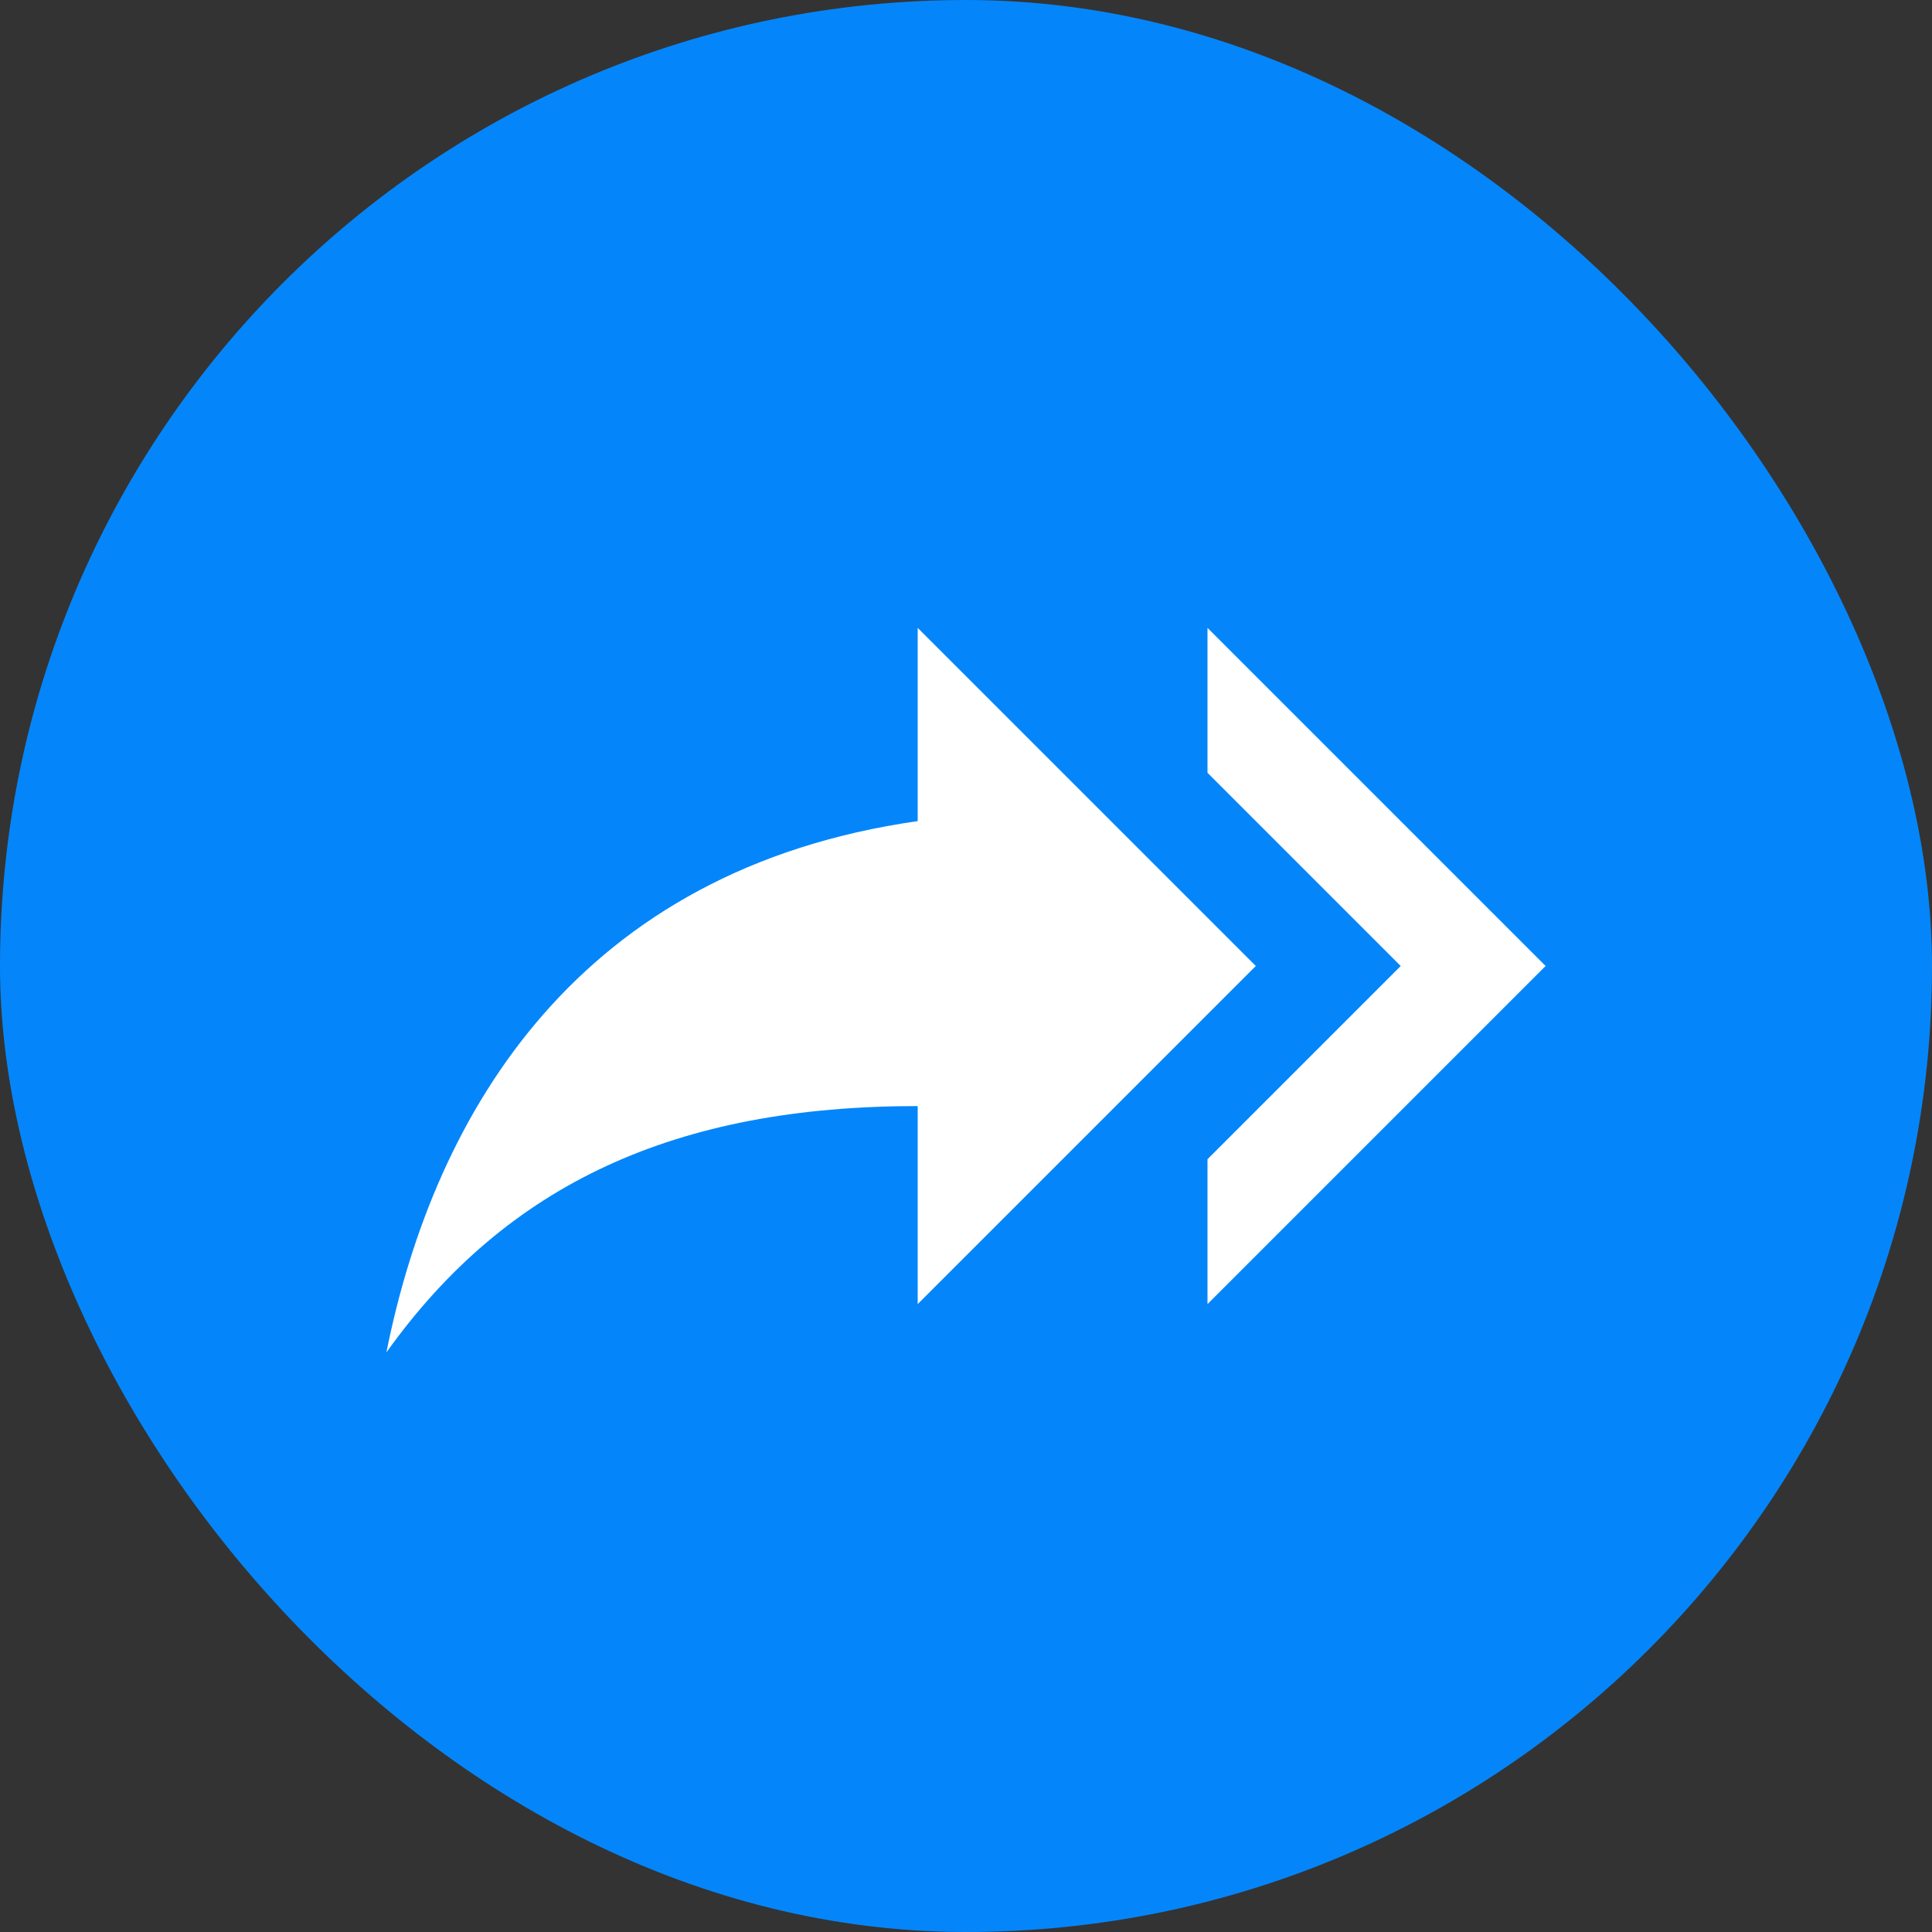
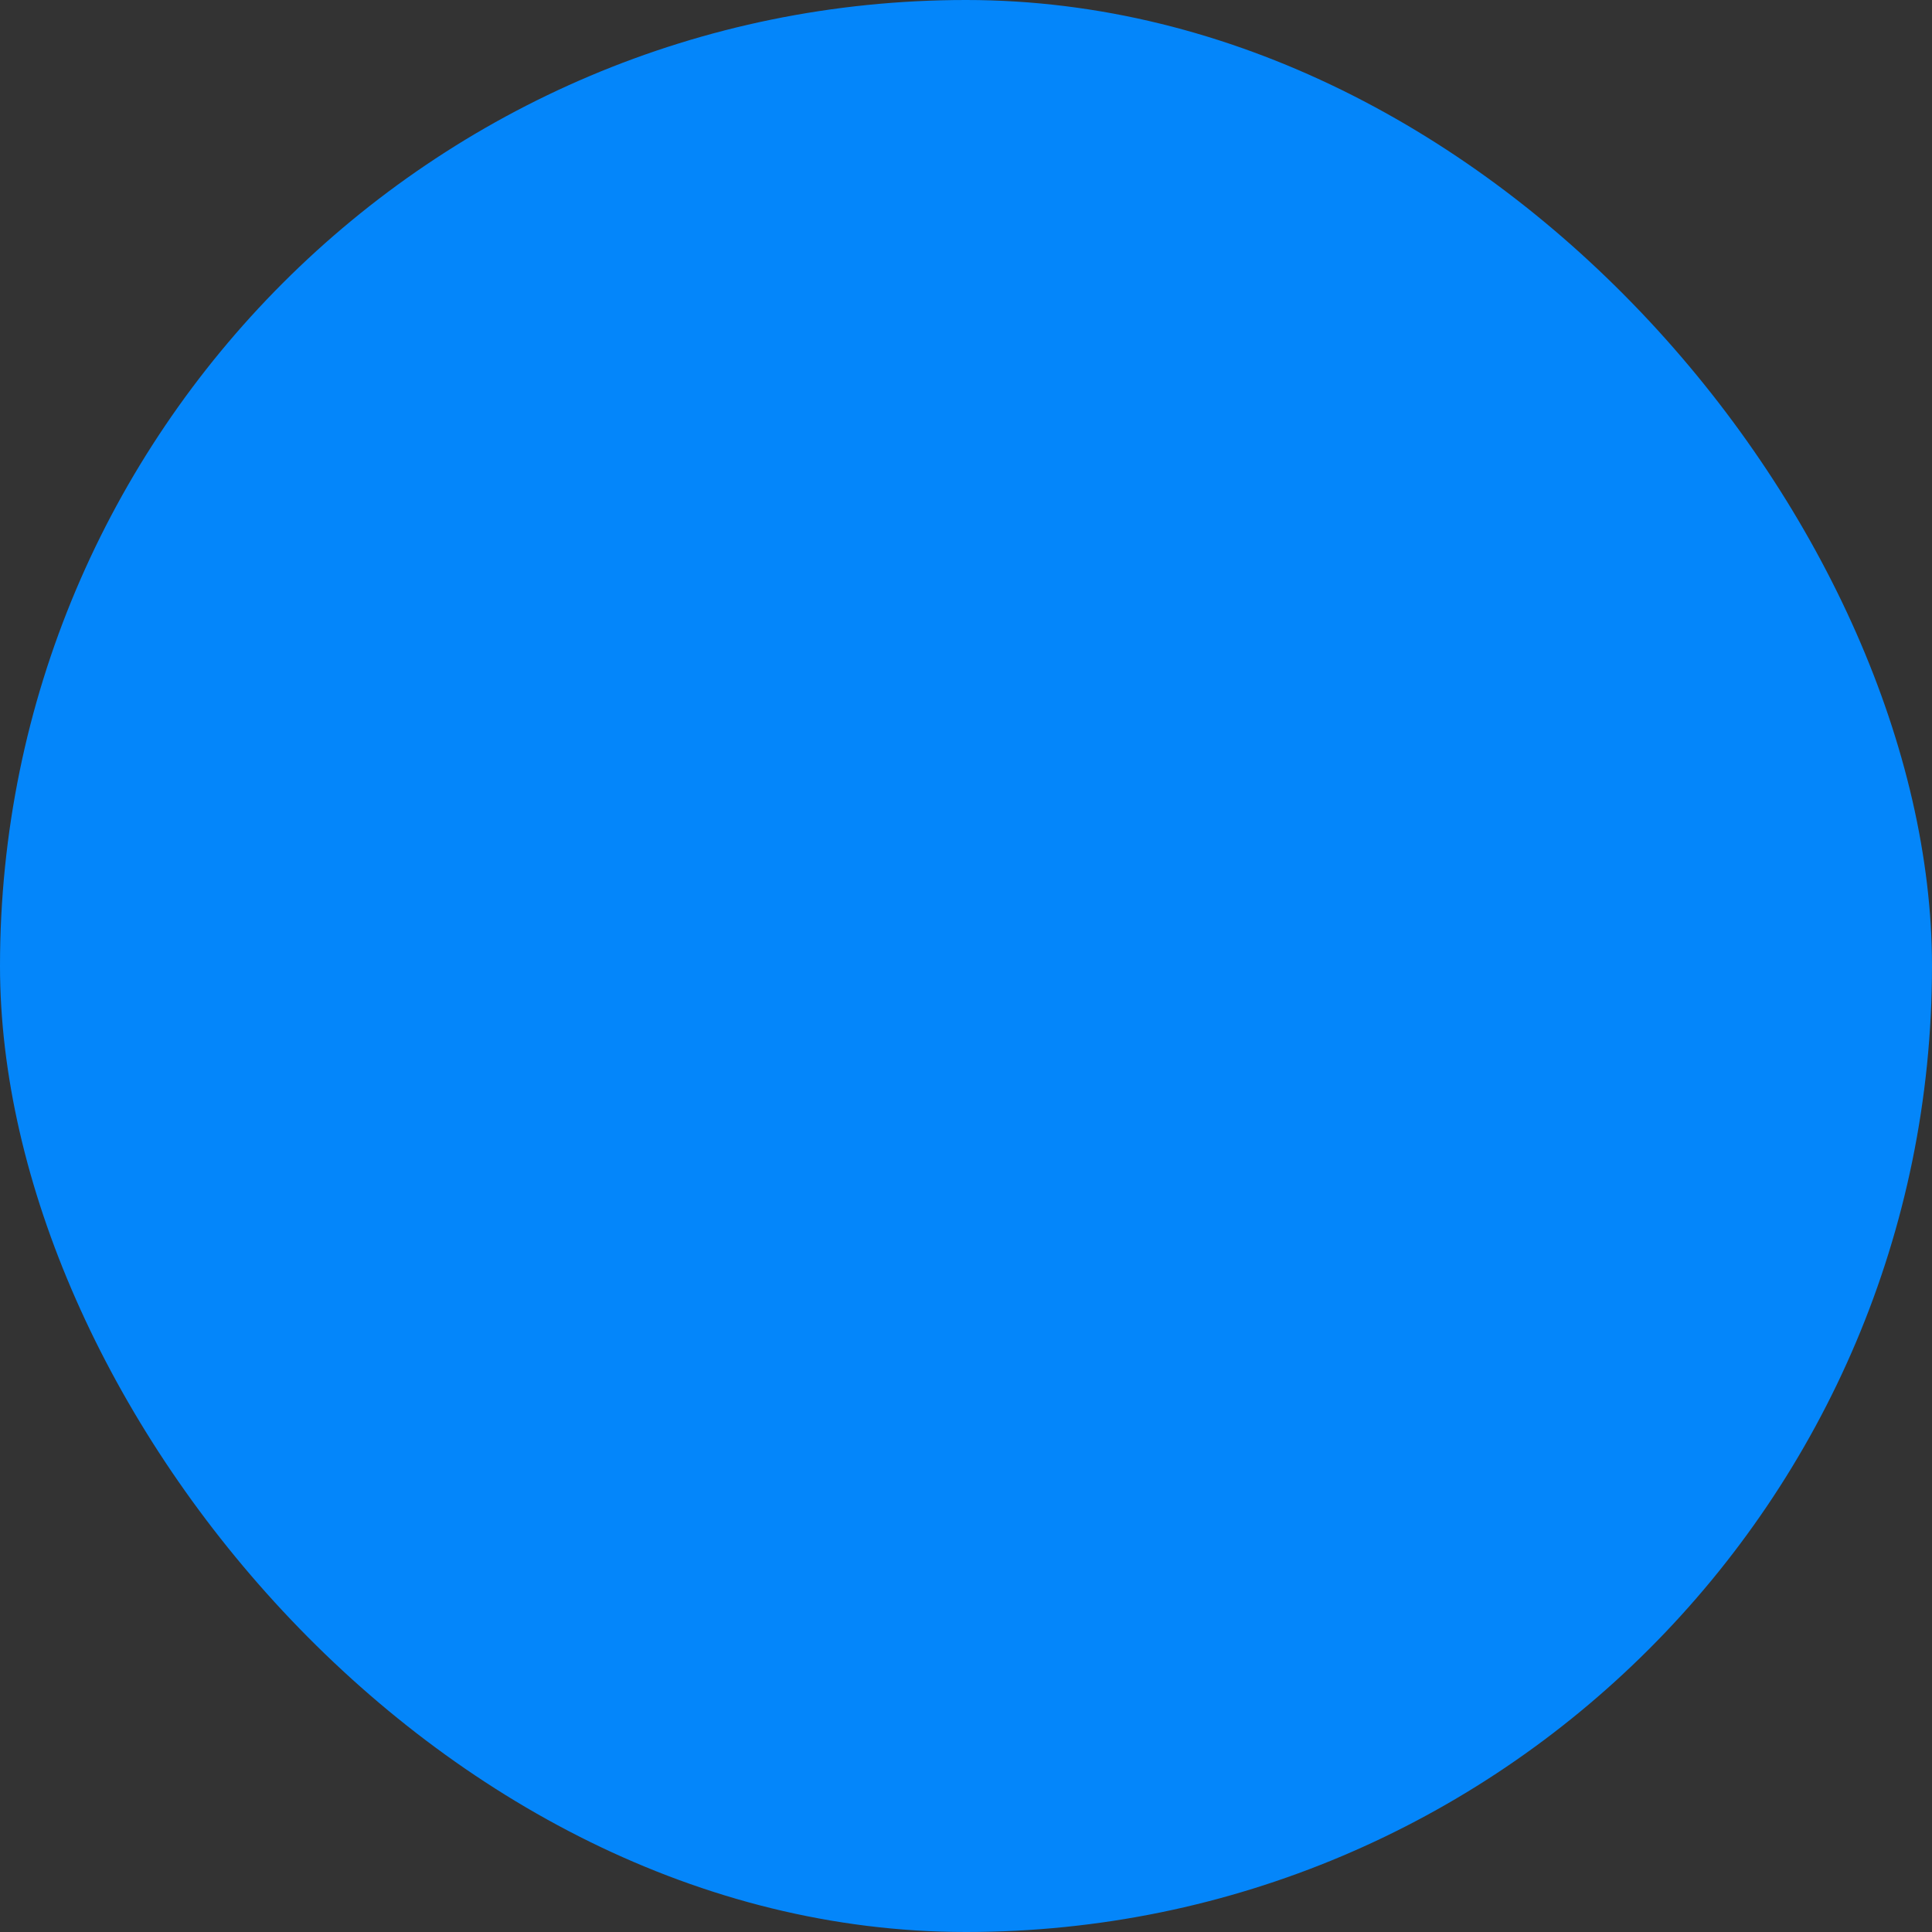
<svg xmlns="http://www.w3.org/2000/svg" width="40" height="40" viewBox="0 0 40 40" fill="none">
  <rect x="0" y="0" width="40" height="40" fill="#333333" stroke="none" />
  <rect width="40" height="40" rx="20" fill="#0486FA" />
-   <path d="M19 17V13L26 20L19 27V22.9C14 22.9 10.5 24.5 8 28C9 23 12 18 19 17ZM25 16V13L32 20L25 27V24L29 20L25 16Z" fill="white" />
</svg>